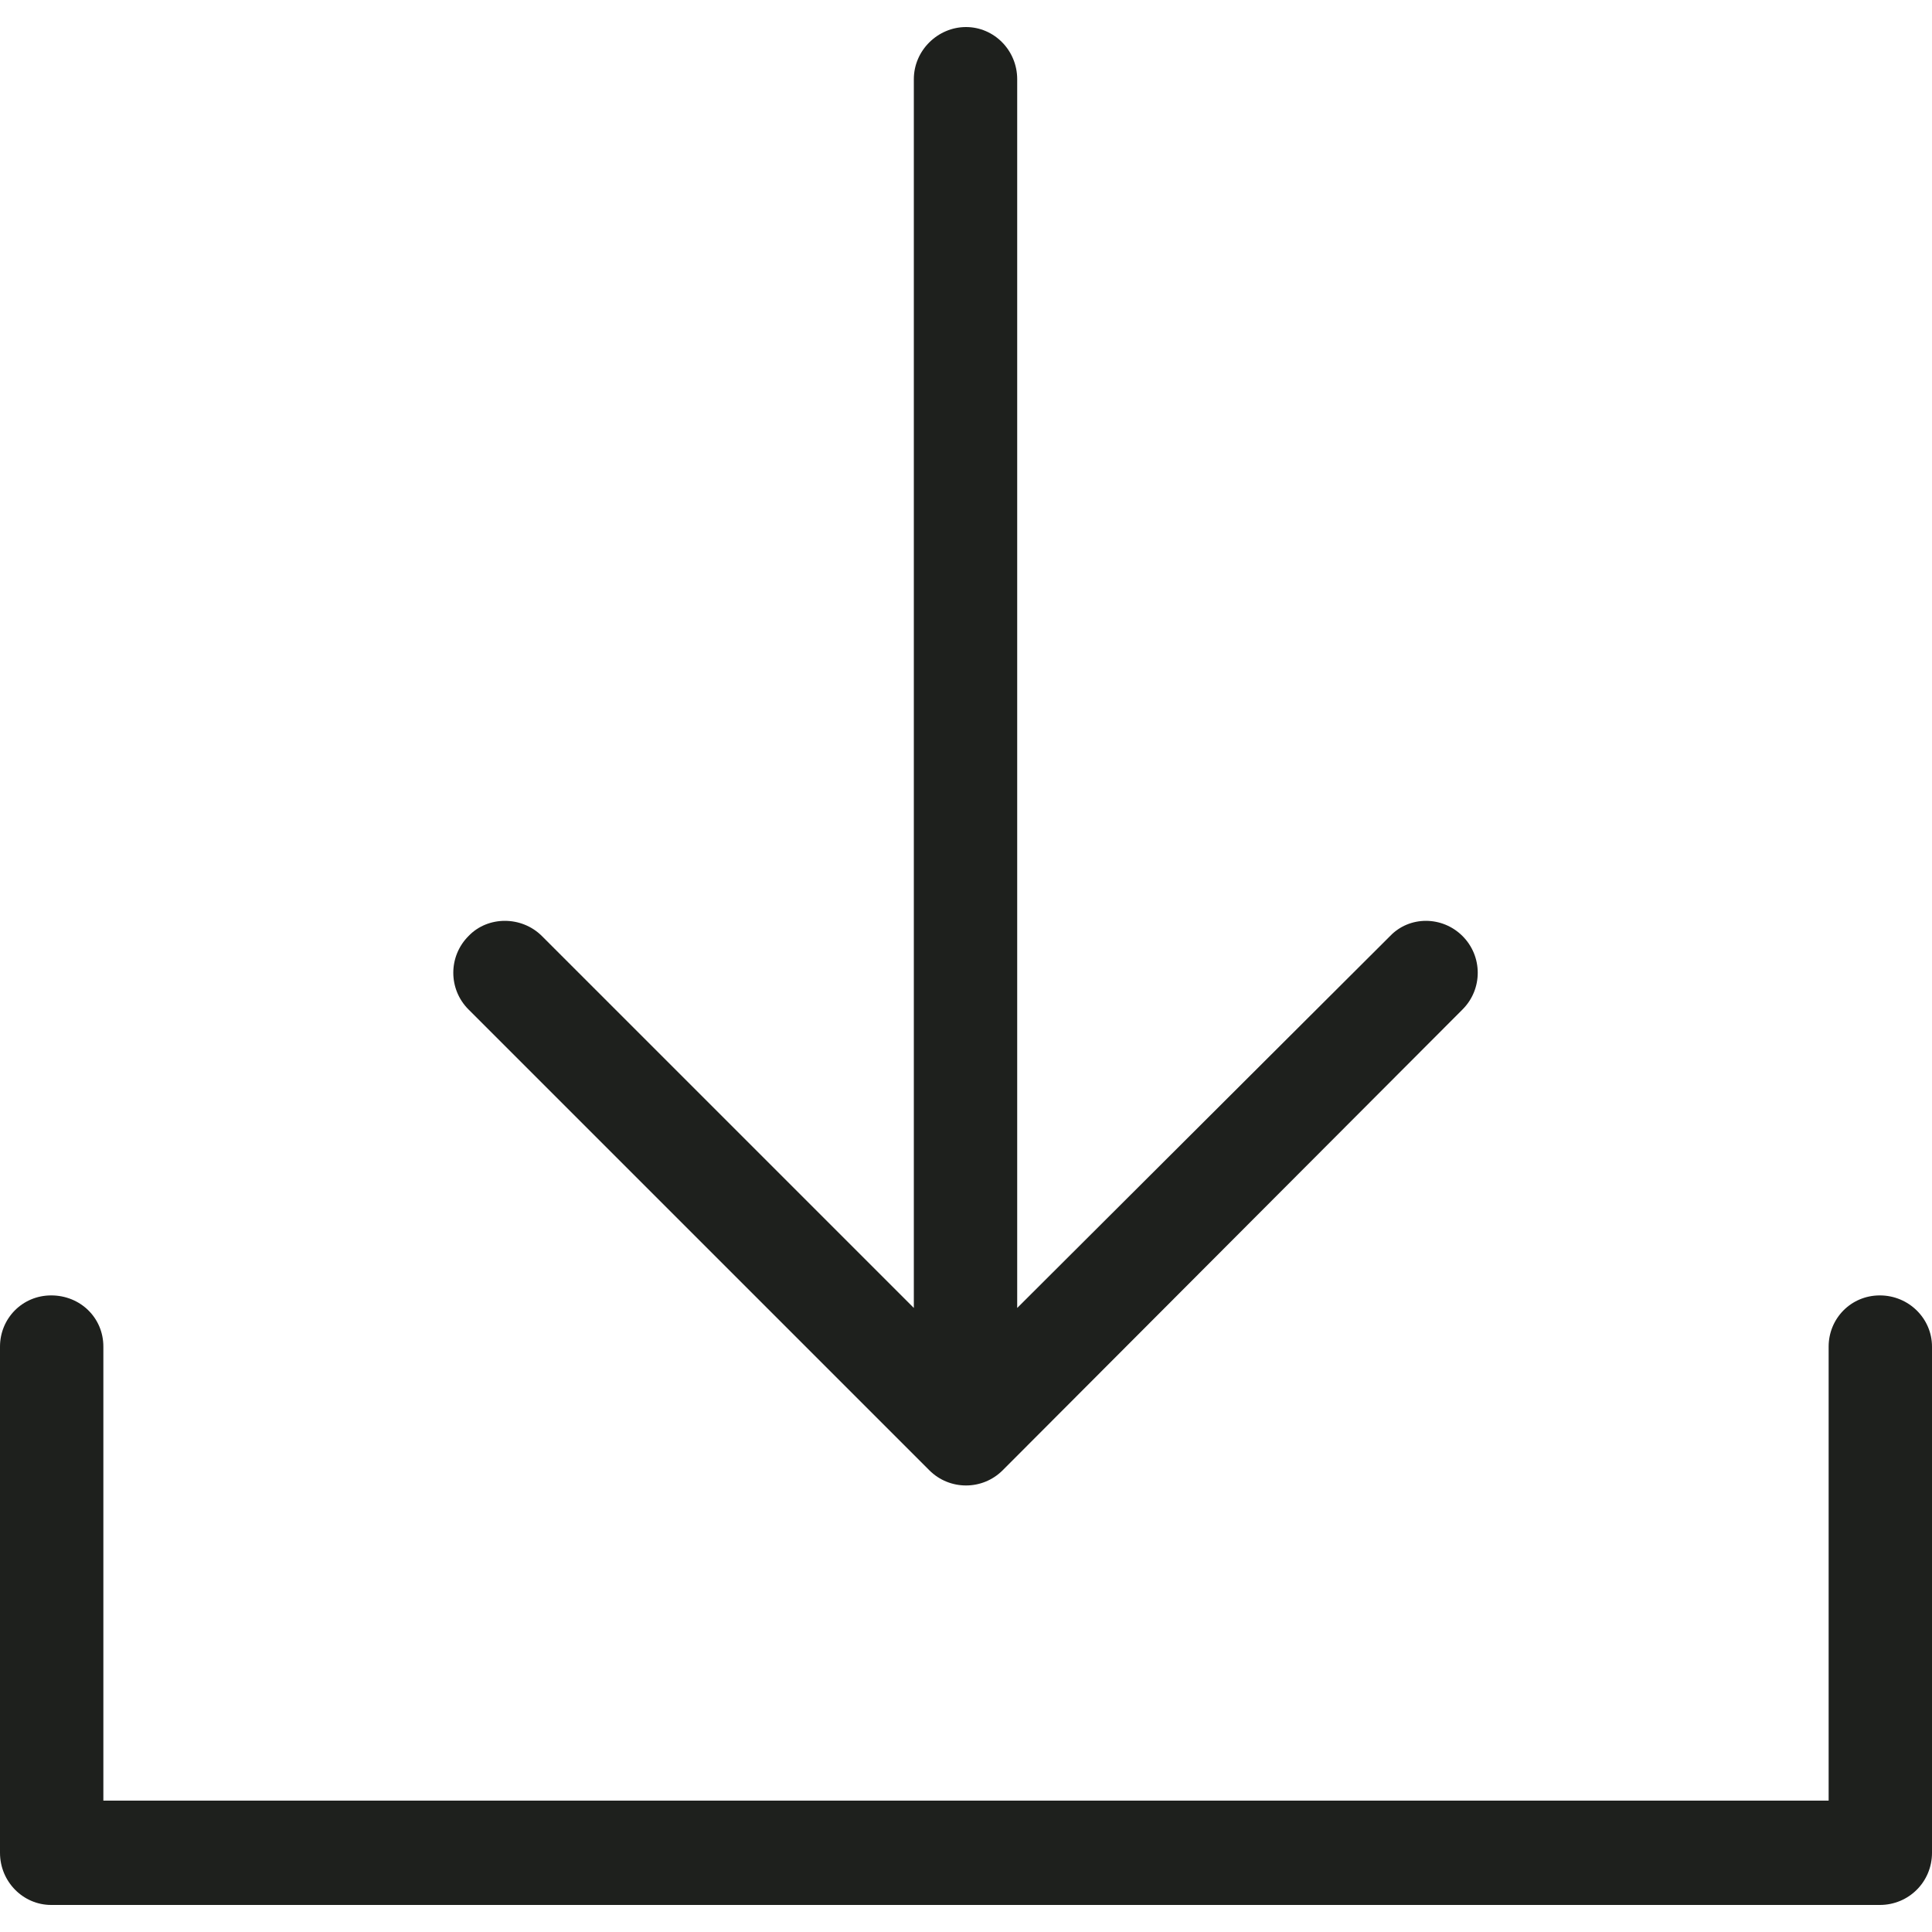
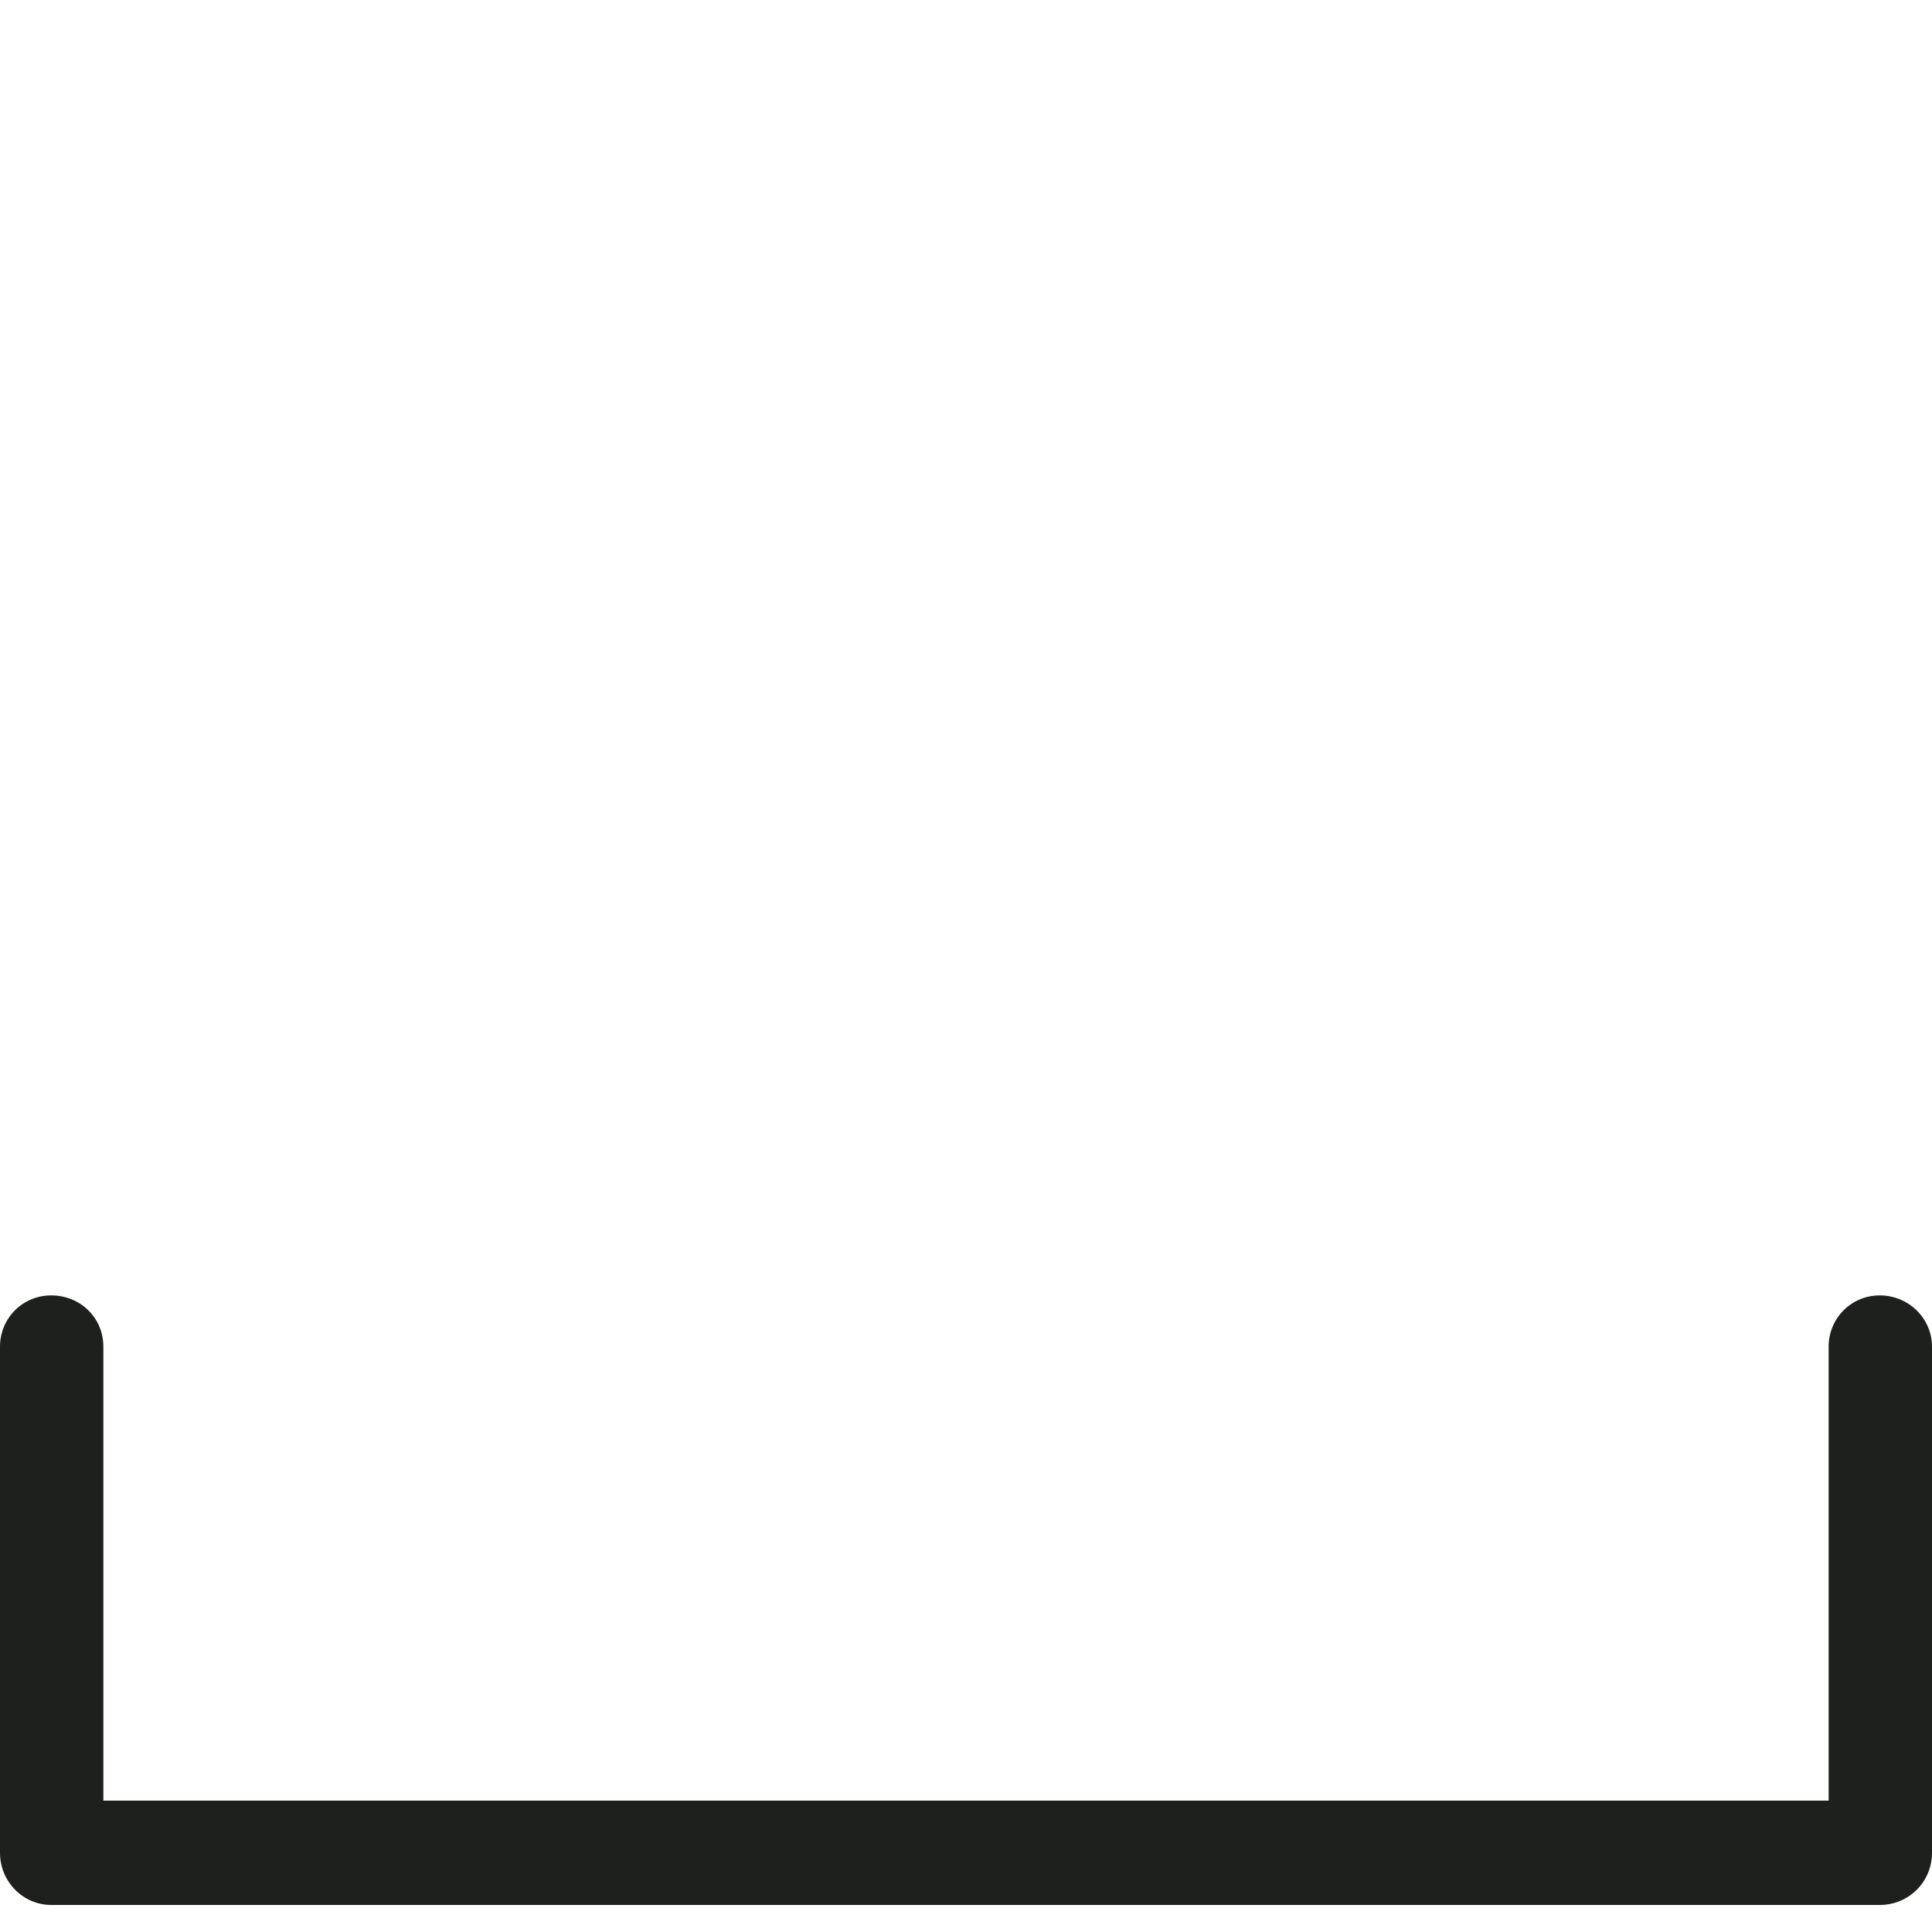
<svg xmlns="http://www.w3.org/2000/svg" version="1.1" id="Warstwa_1" x="0px" y="0px" viewBox="0 0 200 200" style="enable-background:new 0 0 200 200;" xml:space="preserve">
  <style type="text/css">
	.st0{fill:#1D1D1B;}
	.st1{fill:#1E201D;}
	.st2{fill:#191817;}
	.st3{fill:none;stroke:#000000;stroke-width:5.1;stroke-miterlimit:10;}
</style>
  <g>
-     <path class="st1" d="M96.2,152.2c2.1,2.1,5.5,2.1,7.6,0l47.6-47.7c2.1-2.1,2.1-5.5,0-7.6c-2.1-2.1-5.5-2.1-7.5,0l-38.6,38.5V8.2   c0-3-2.4-5.4-5.3-5.4s-5.4,2.4-5.4,5.4v127.2L56.1,96.9c-2.1-2.1-5.6-2.1-7.6,0c-2.1,2.1-2.1,5.5,0,7.6L96.2,152.2z" />
    <path class="st1" d="M194.6,134.1c-3,0-5.3,2.4-5.3,5.3v47H10.7v-47c0-3-2.4-5.3-5.4-5.3c-3,0-5.3,2.4-5.3,5.3v52.4   c0,3,2.4,5.4,5.3,5.4h189.3c3,0,5.4-2.4,5.4-5.4v-52.4C200,136.5,197.6,134.1,194.6,134.1z" />
  </g>
</svg>